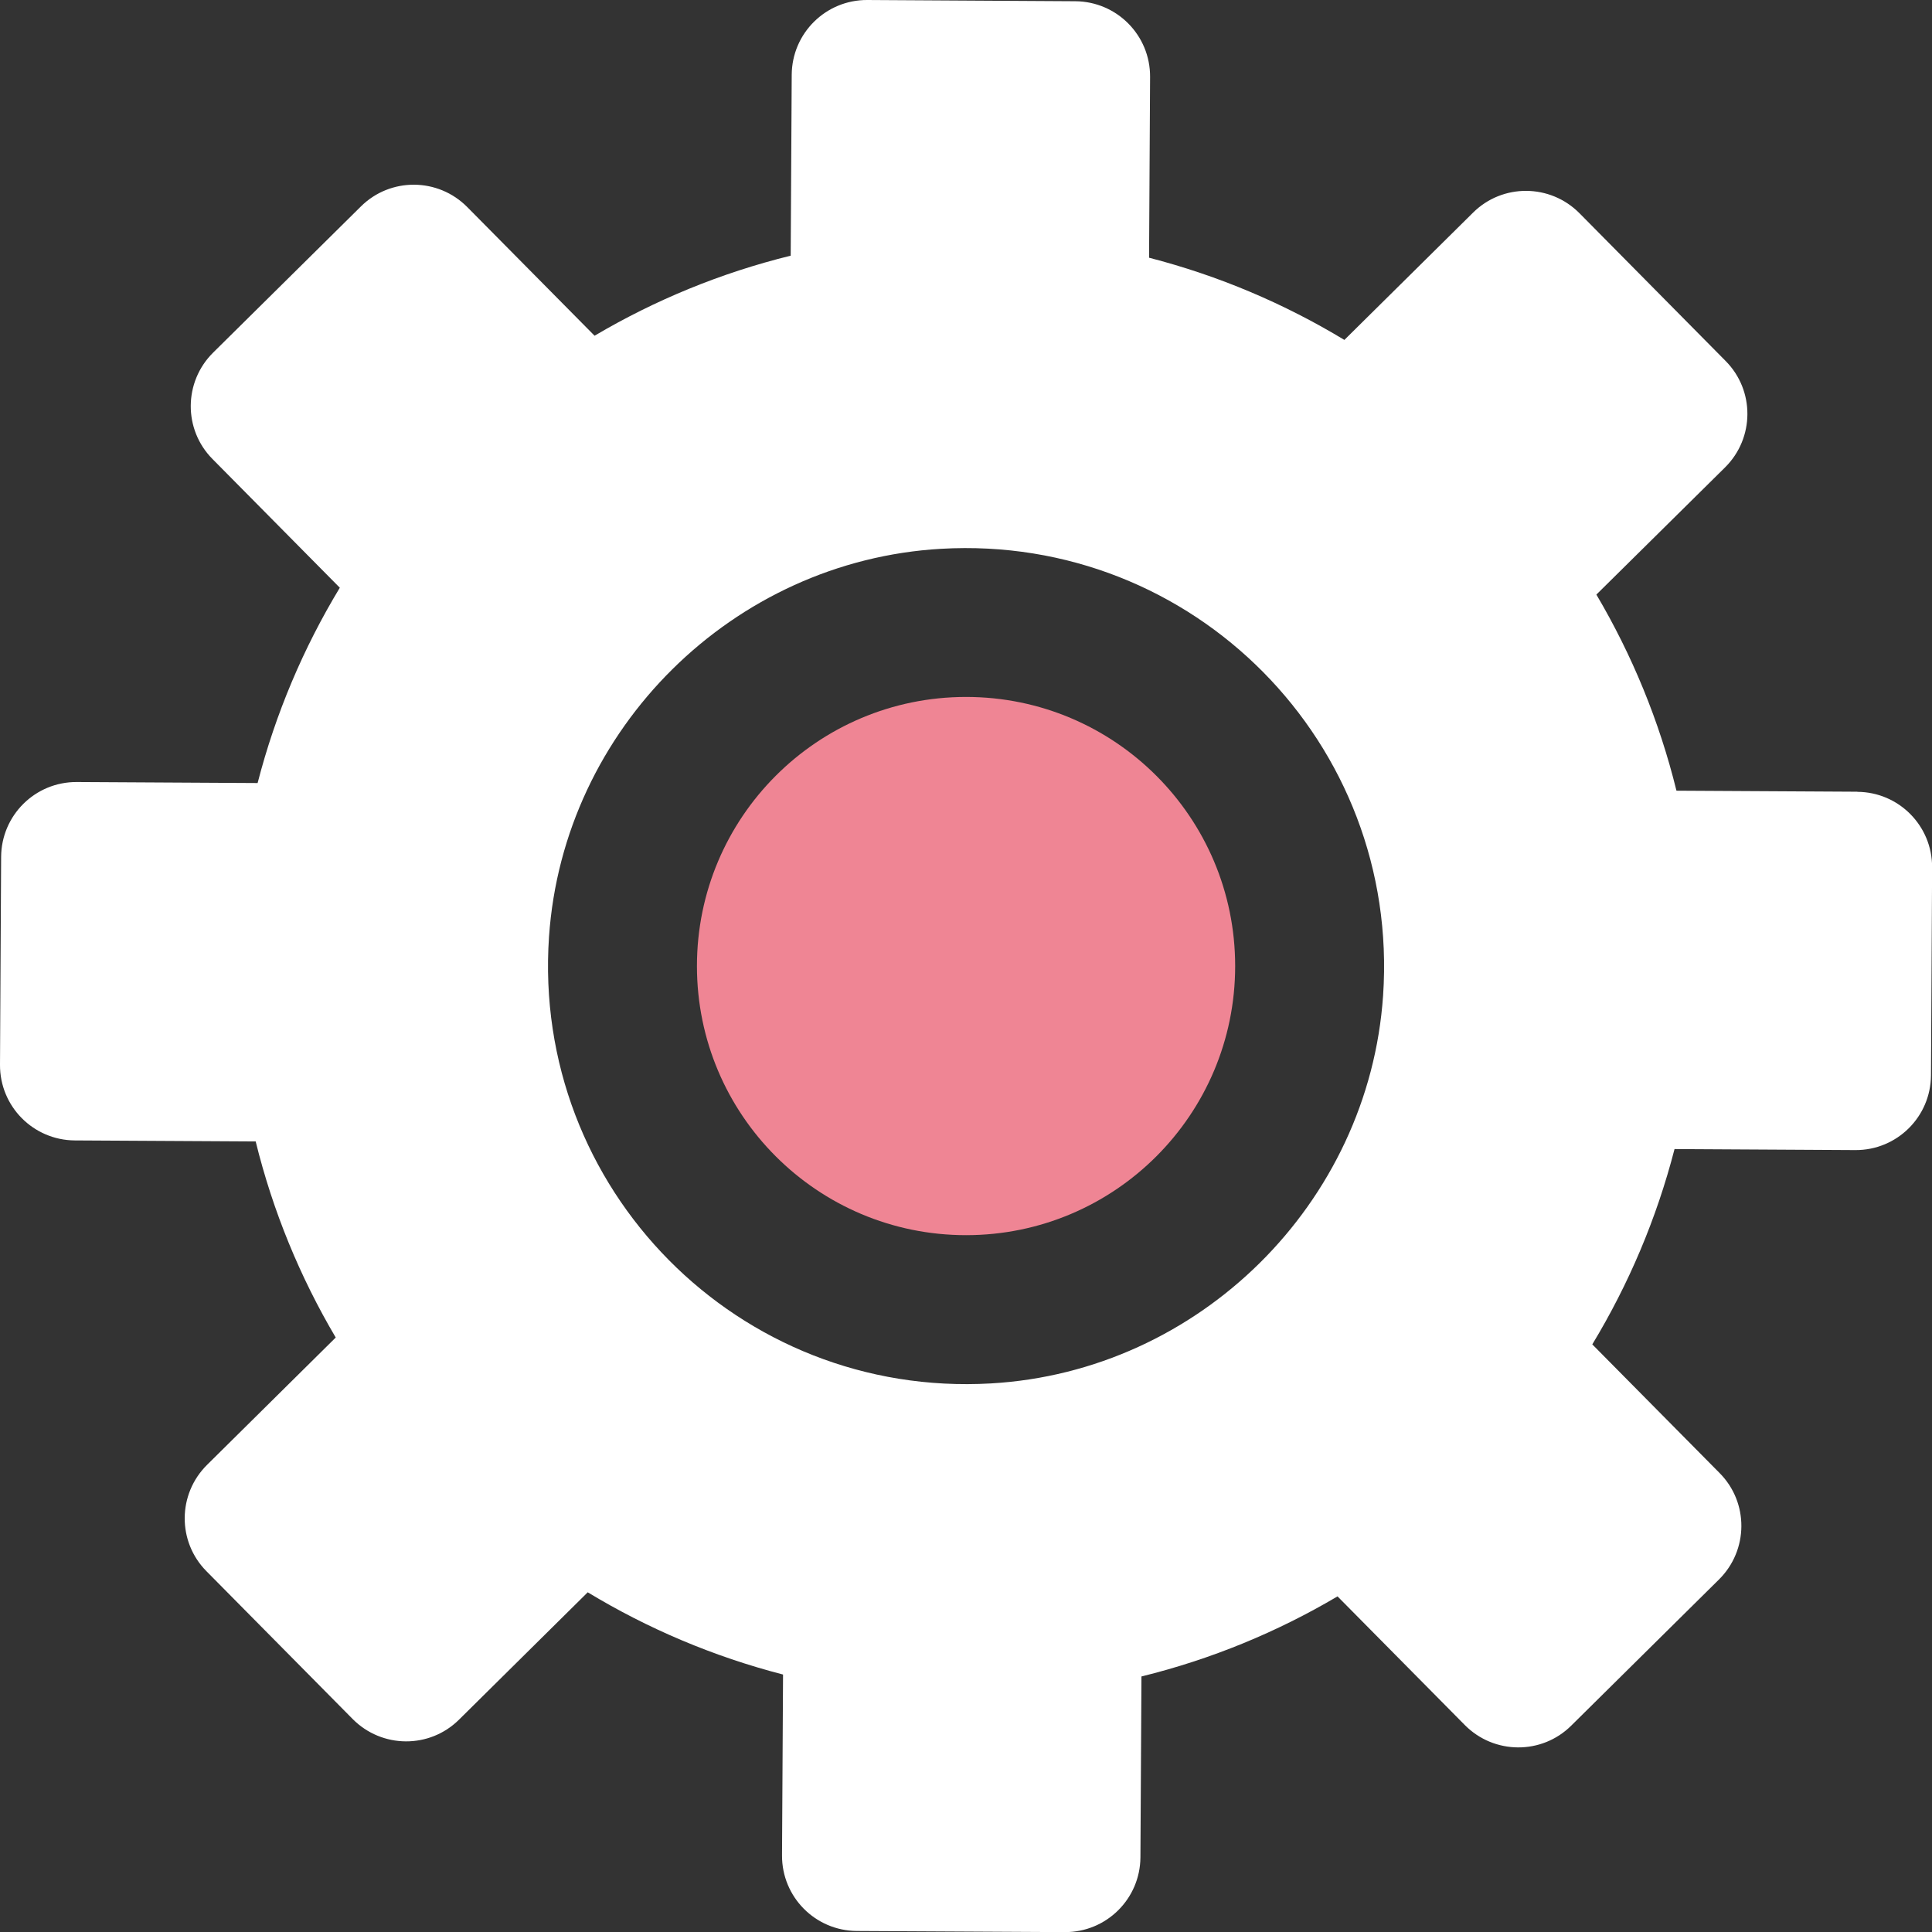
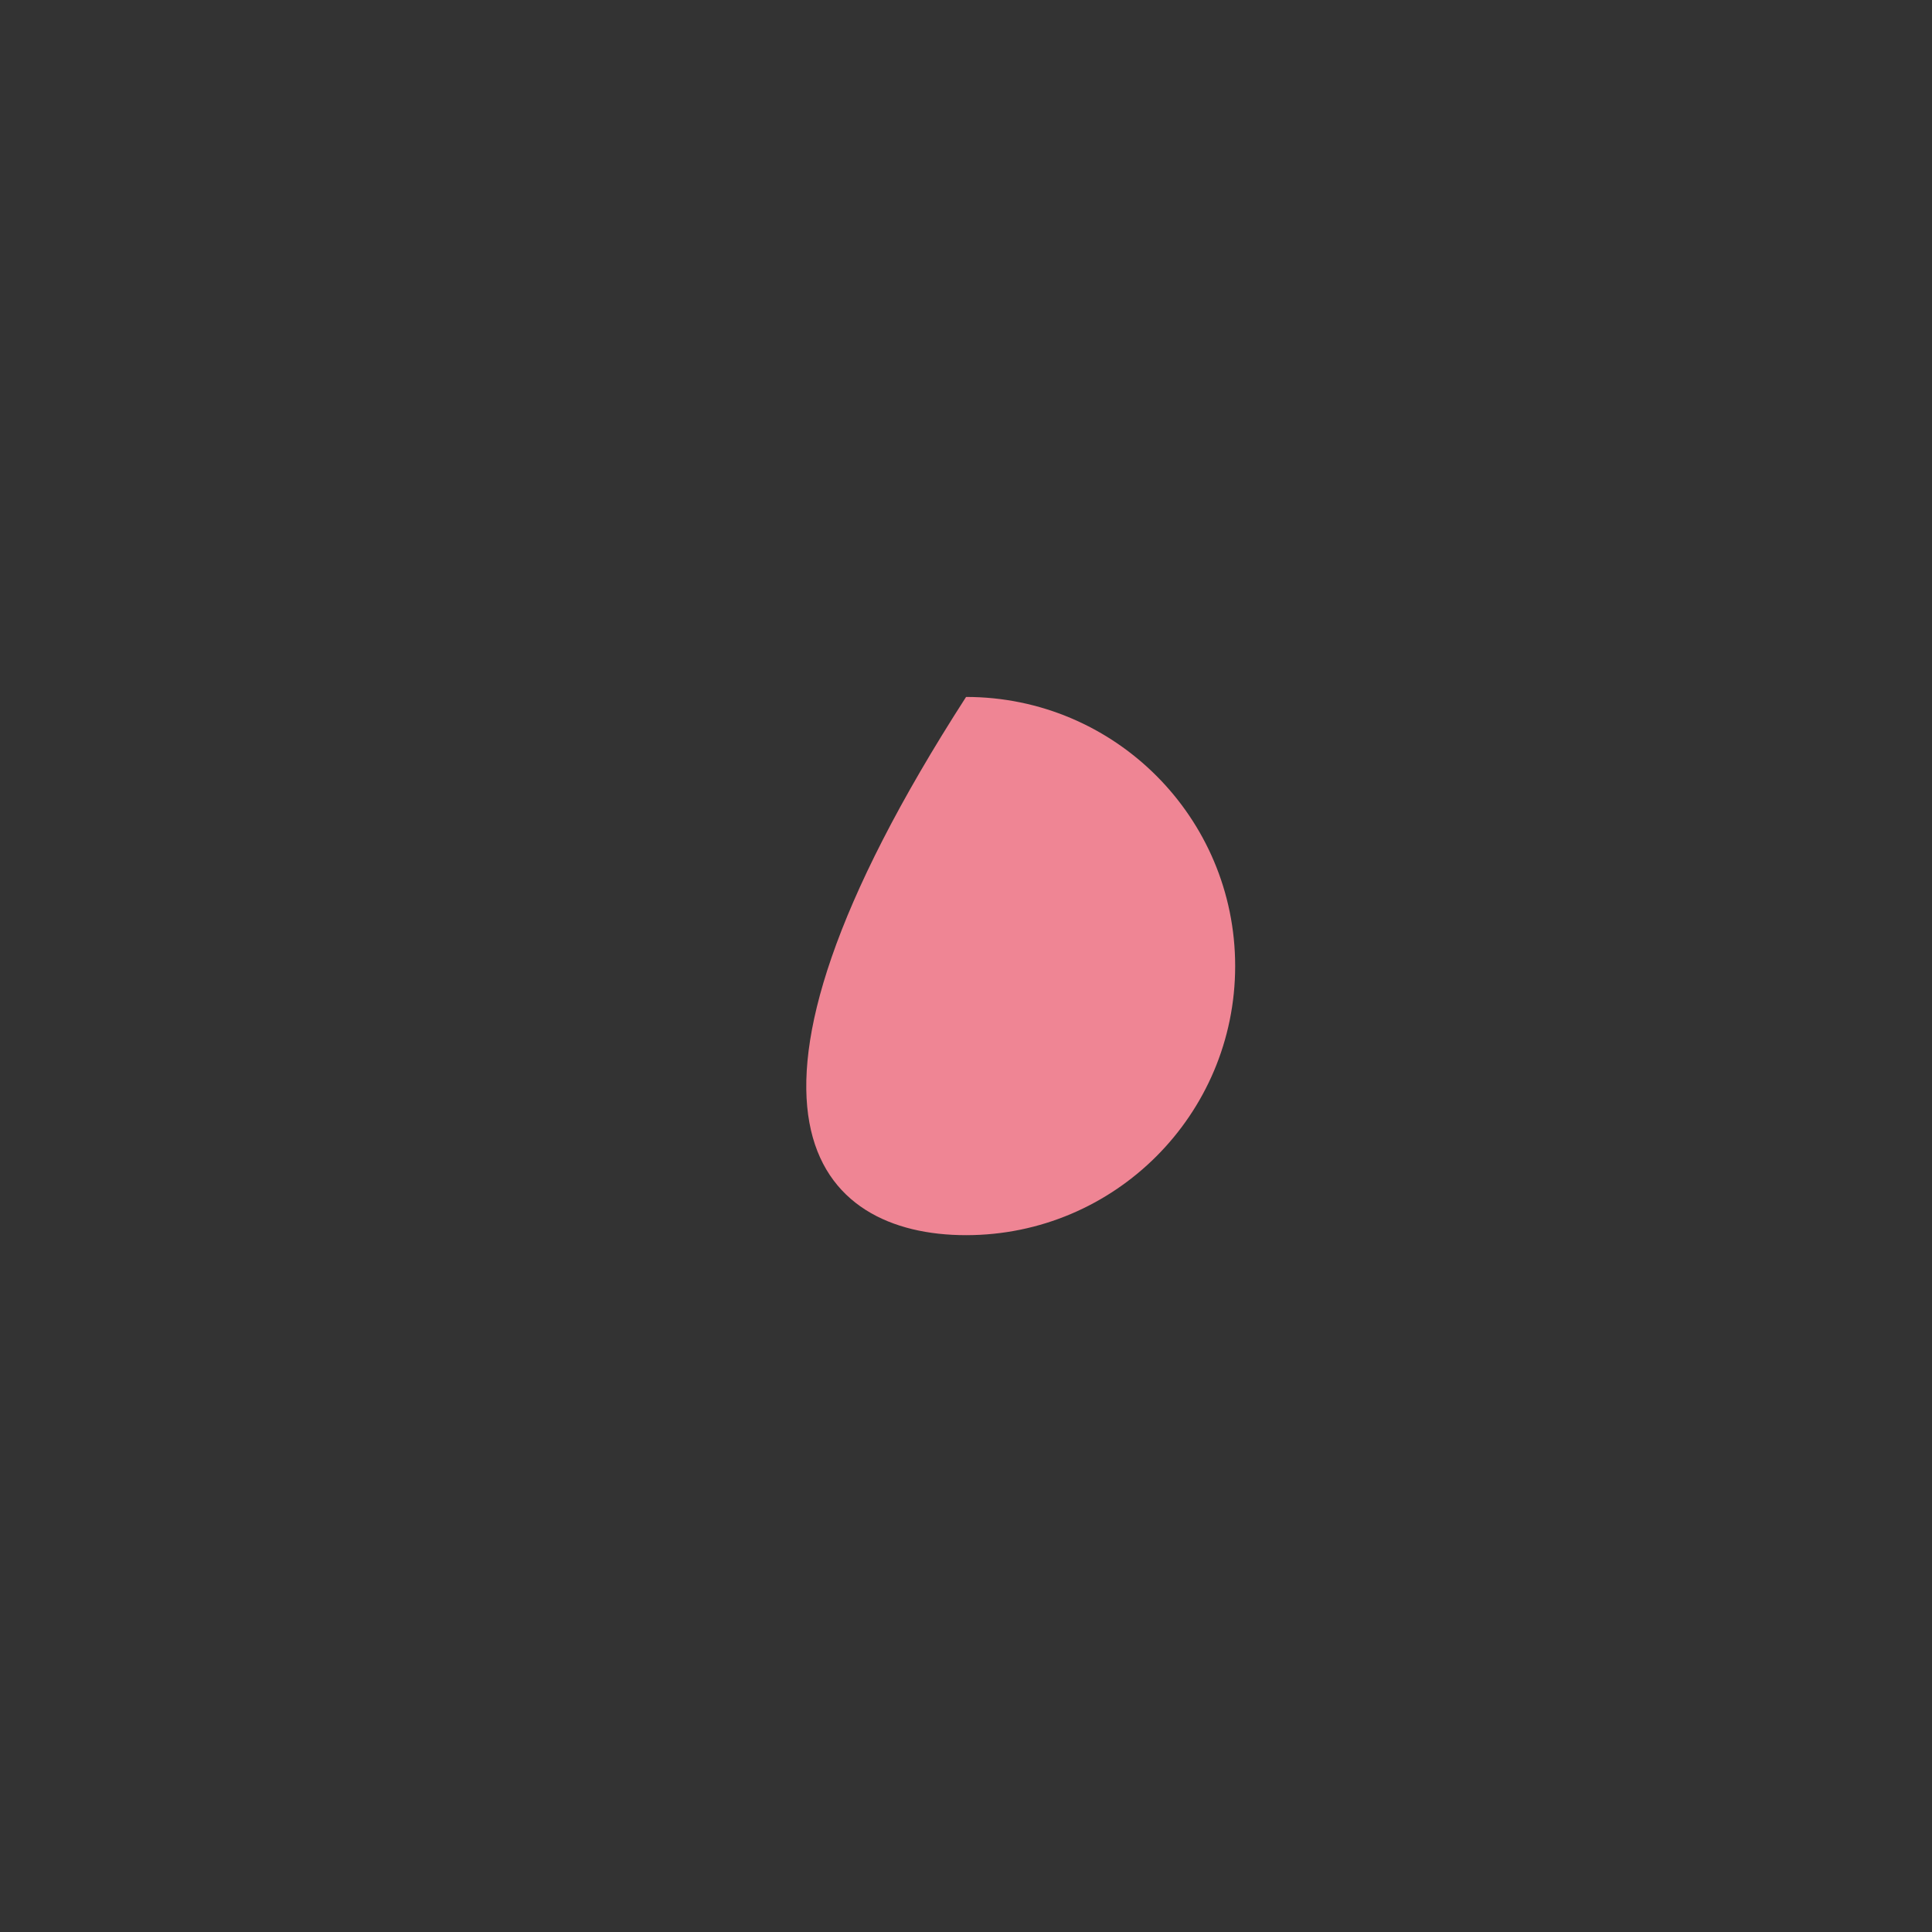
<svg xmlns="http://www.w3.org/2000/svg" width="53" height="53" viewBox="0 0 53 53" fill="none">
  <rect x="0" y="0" width="53" height="53" fill="#333333" stroke="none" />
-   <path d="M50.951 21.719L45.99 21.691C45.518 19.775 44.771 17.967 43.793 16.311L47.324 12.821C48.133 12.018 48.142 10.713 47.339 9.903L43.328 5.848C42.525 5.039 41.219 5.03 40.41 5.833L36.88 9.325C35.233 8.329 33.434 7.563 31.522 7.07L31.55 2.109C31.556 0.968 30.638 0.041 29.498 0.034L23.793 3.16901e-05C22.653 -0.006 21.725 0.912 21.719 2.053L21.691 7.014C19.775 7.485 17.967 8.232 16.311 9.21L12.818 5.68C12.015 4.87 10.709 4.861 9.9 5.664L5.845 9.675C5.036 10.478 5.027 11.784 5.83 12.593L9.322 16.123C8.326 17.77 7.56 19.569 7.067 21.481L2.106 21.453C0.965 21.447 0.038 22.365 0.031 23.506L3.16901e-05 29.21C-0.006 30.351 0.912 31.278 2.053 31.285L7.014 31.313C7.485 33.228 8.232 35.037 9.21 36.692L5.68 40.185C4.87 40.988 4.861 42.294 5.664 43.103L9.675 47.158C10.478 47.967 11.784 47.977 12.593 47.174L16.123 43.681C17.77 44.678 19.569 45.443 21.481 45.937L21.453 50.898C21.447 52.038 22.365 52.966 23.506 52.972L29.21 53.003C30.351 53.009 31.278 52.091 31.285 50.951L31.313 45.99C33.231 45.518 35.037 44.771 36.692 43.793L40.185 47.324C40.988 48.133 42.294 48.142 43.103 47.339L47.158 43.328C47.967 42.525 47.977 41.219 47.174 40.41L43.681 36.88C44.678 35.233 45.443 33.434 45.937 31.522L50.898 31.55C52.038 31.556 52.966 30.638 52.972 29.498L53.003 23.796C53.009 22.656 52.091 21.728 50.951 21.722V21.719ZM27.186 37.951C20.263 38.351 14.586 32.615 15.061 25.696C15.452 19.991 20.11 15.383 25.817 15.055C32.74 14.655 38.414 20.391 37.942 27.311C37.551 33.015 32.894 37.623 27.186 37.951Z" fill="white" />
-   <path d="M26.502 33.884C30.579 33.884 33.884 30.579 33.884 26.502C33.884 22.424 30.579 19.119 26.502 19.119C22.424 19.119 19.119 22.424 19.119 26.502C19.119 30.579 22.424 33.884 26.502 33.884Z" fill="#EF8594" />
+   <path d="M26.502 33.884C30.579 33.884 33.884 30.579 33.884 26.502C33.884 22.424 30.579 19.119 26.502 19.119C19.119 30.579 22.424 33.884 26.502 33.884Z" fill="#EF8594" />
</svg>